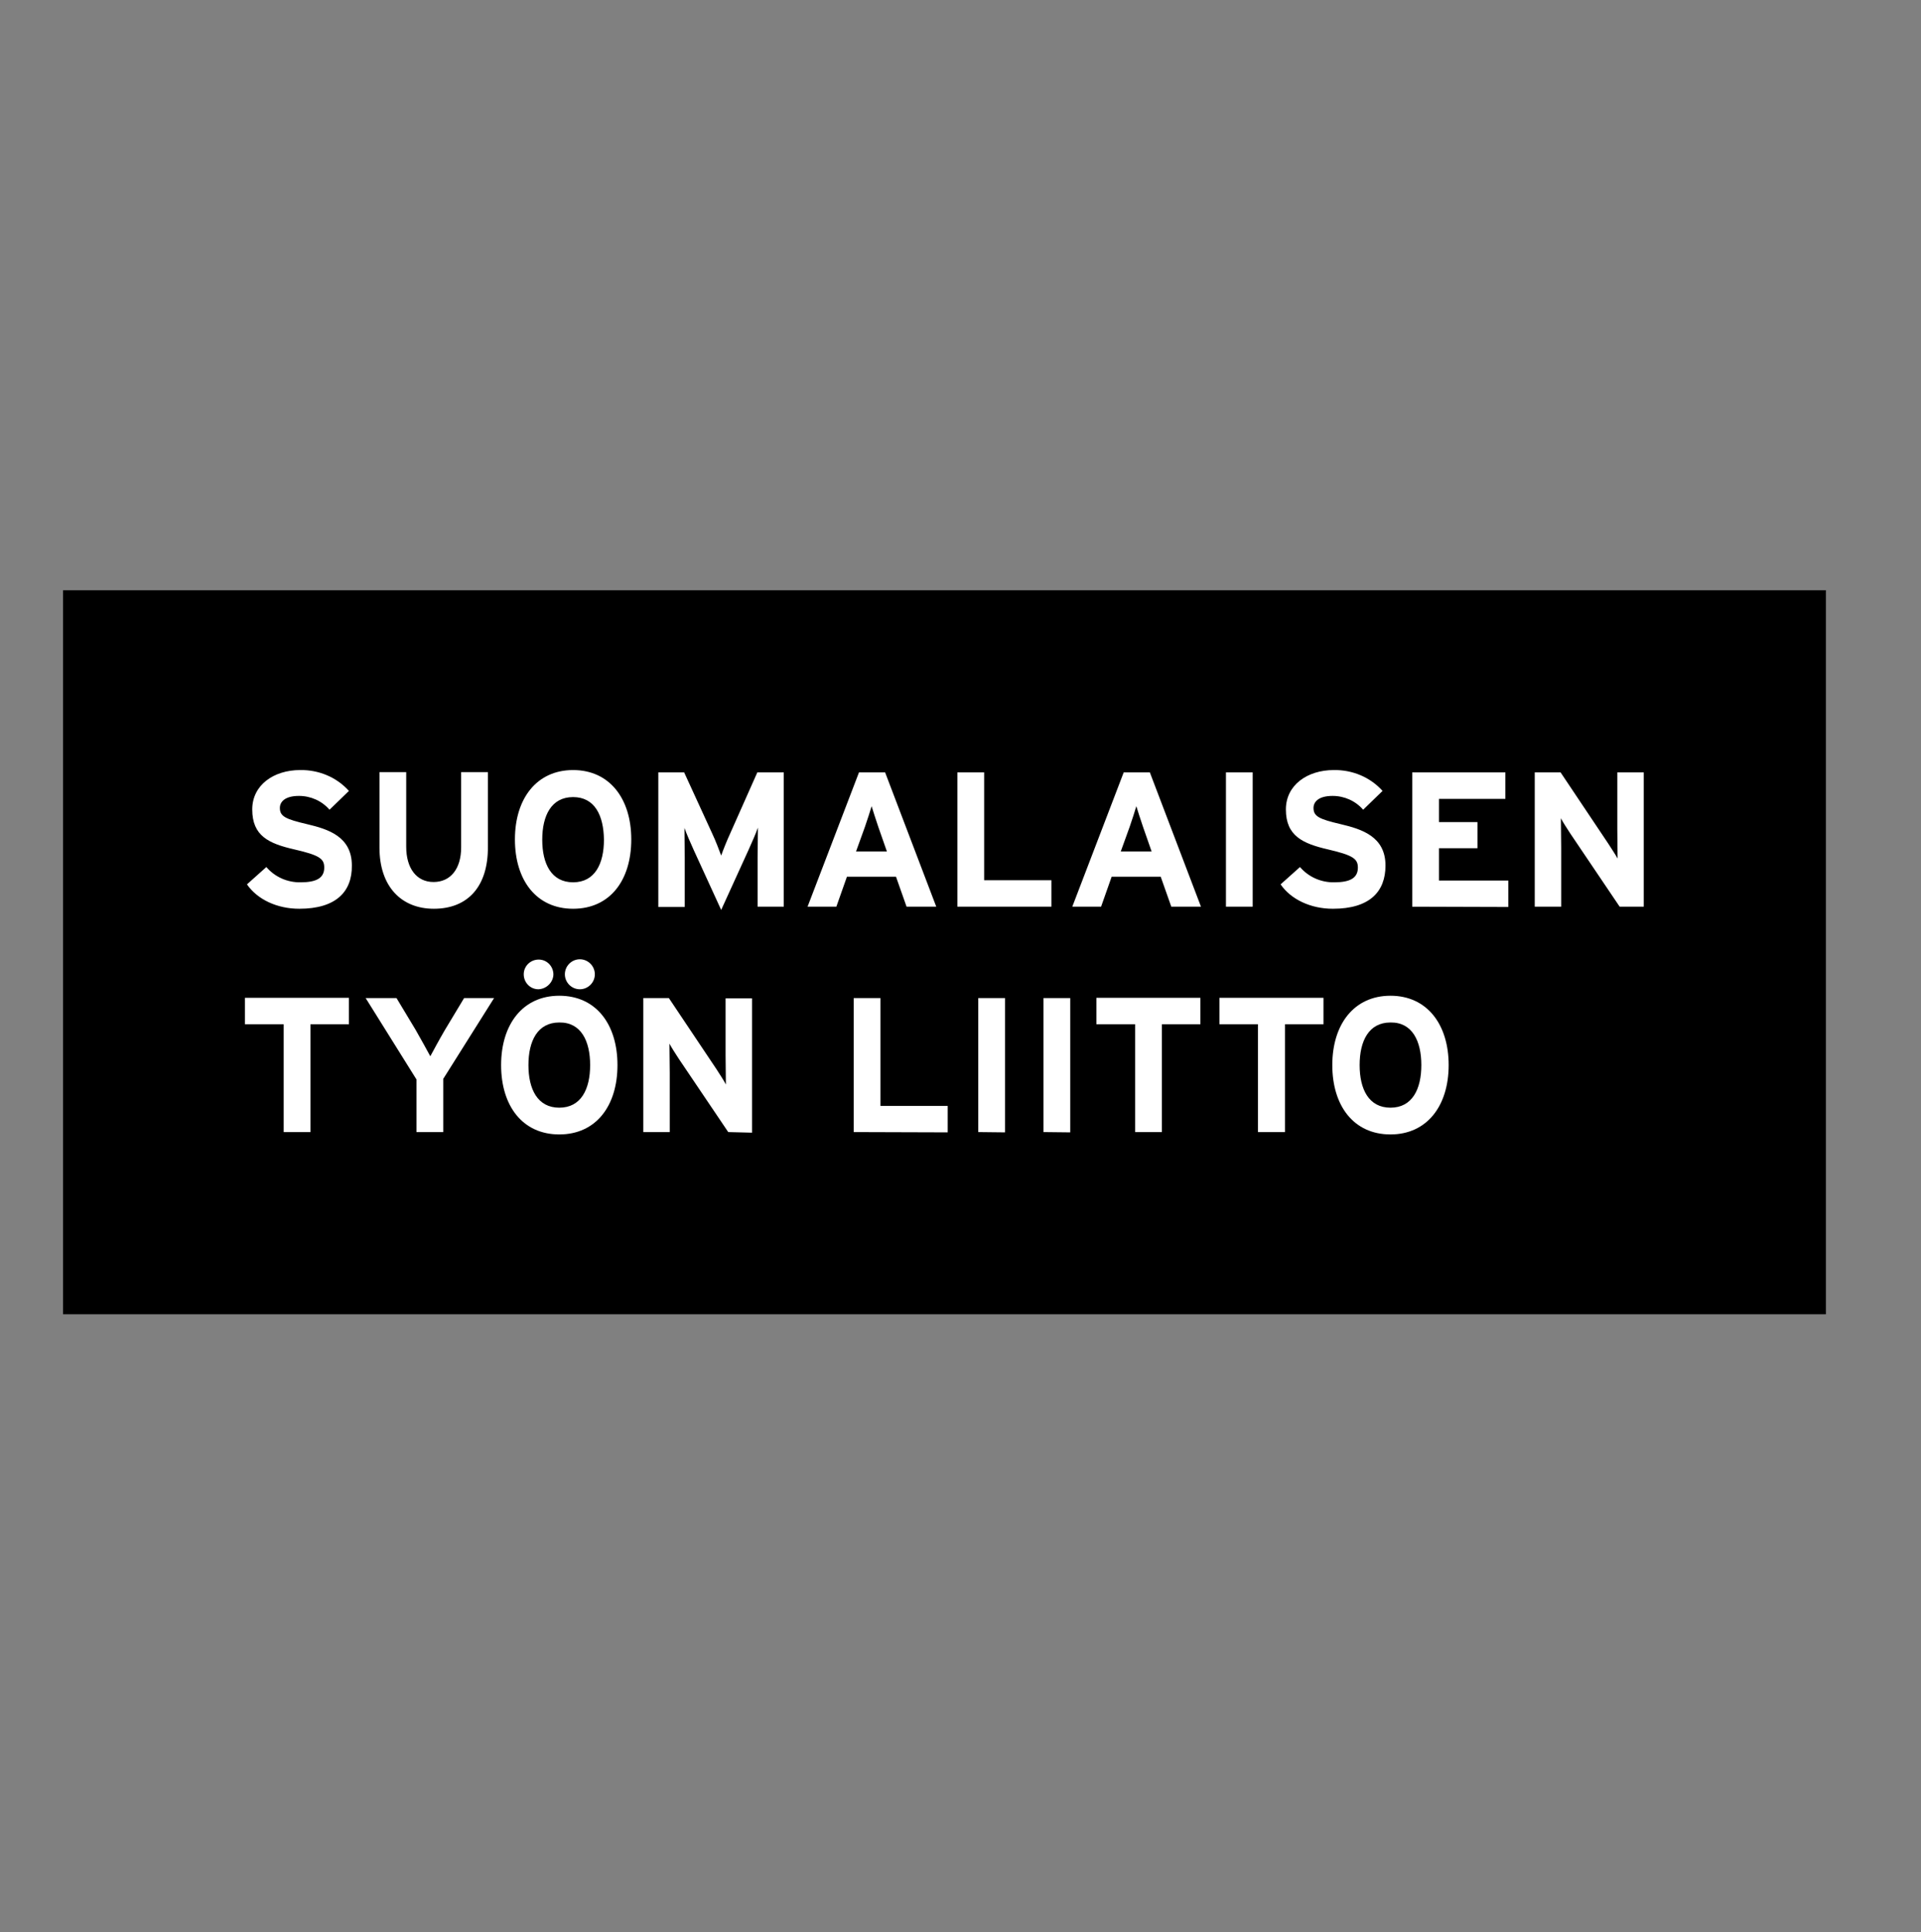
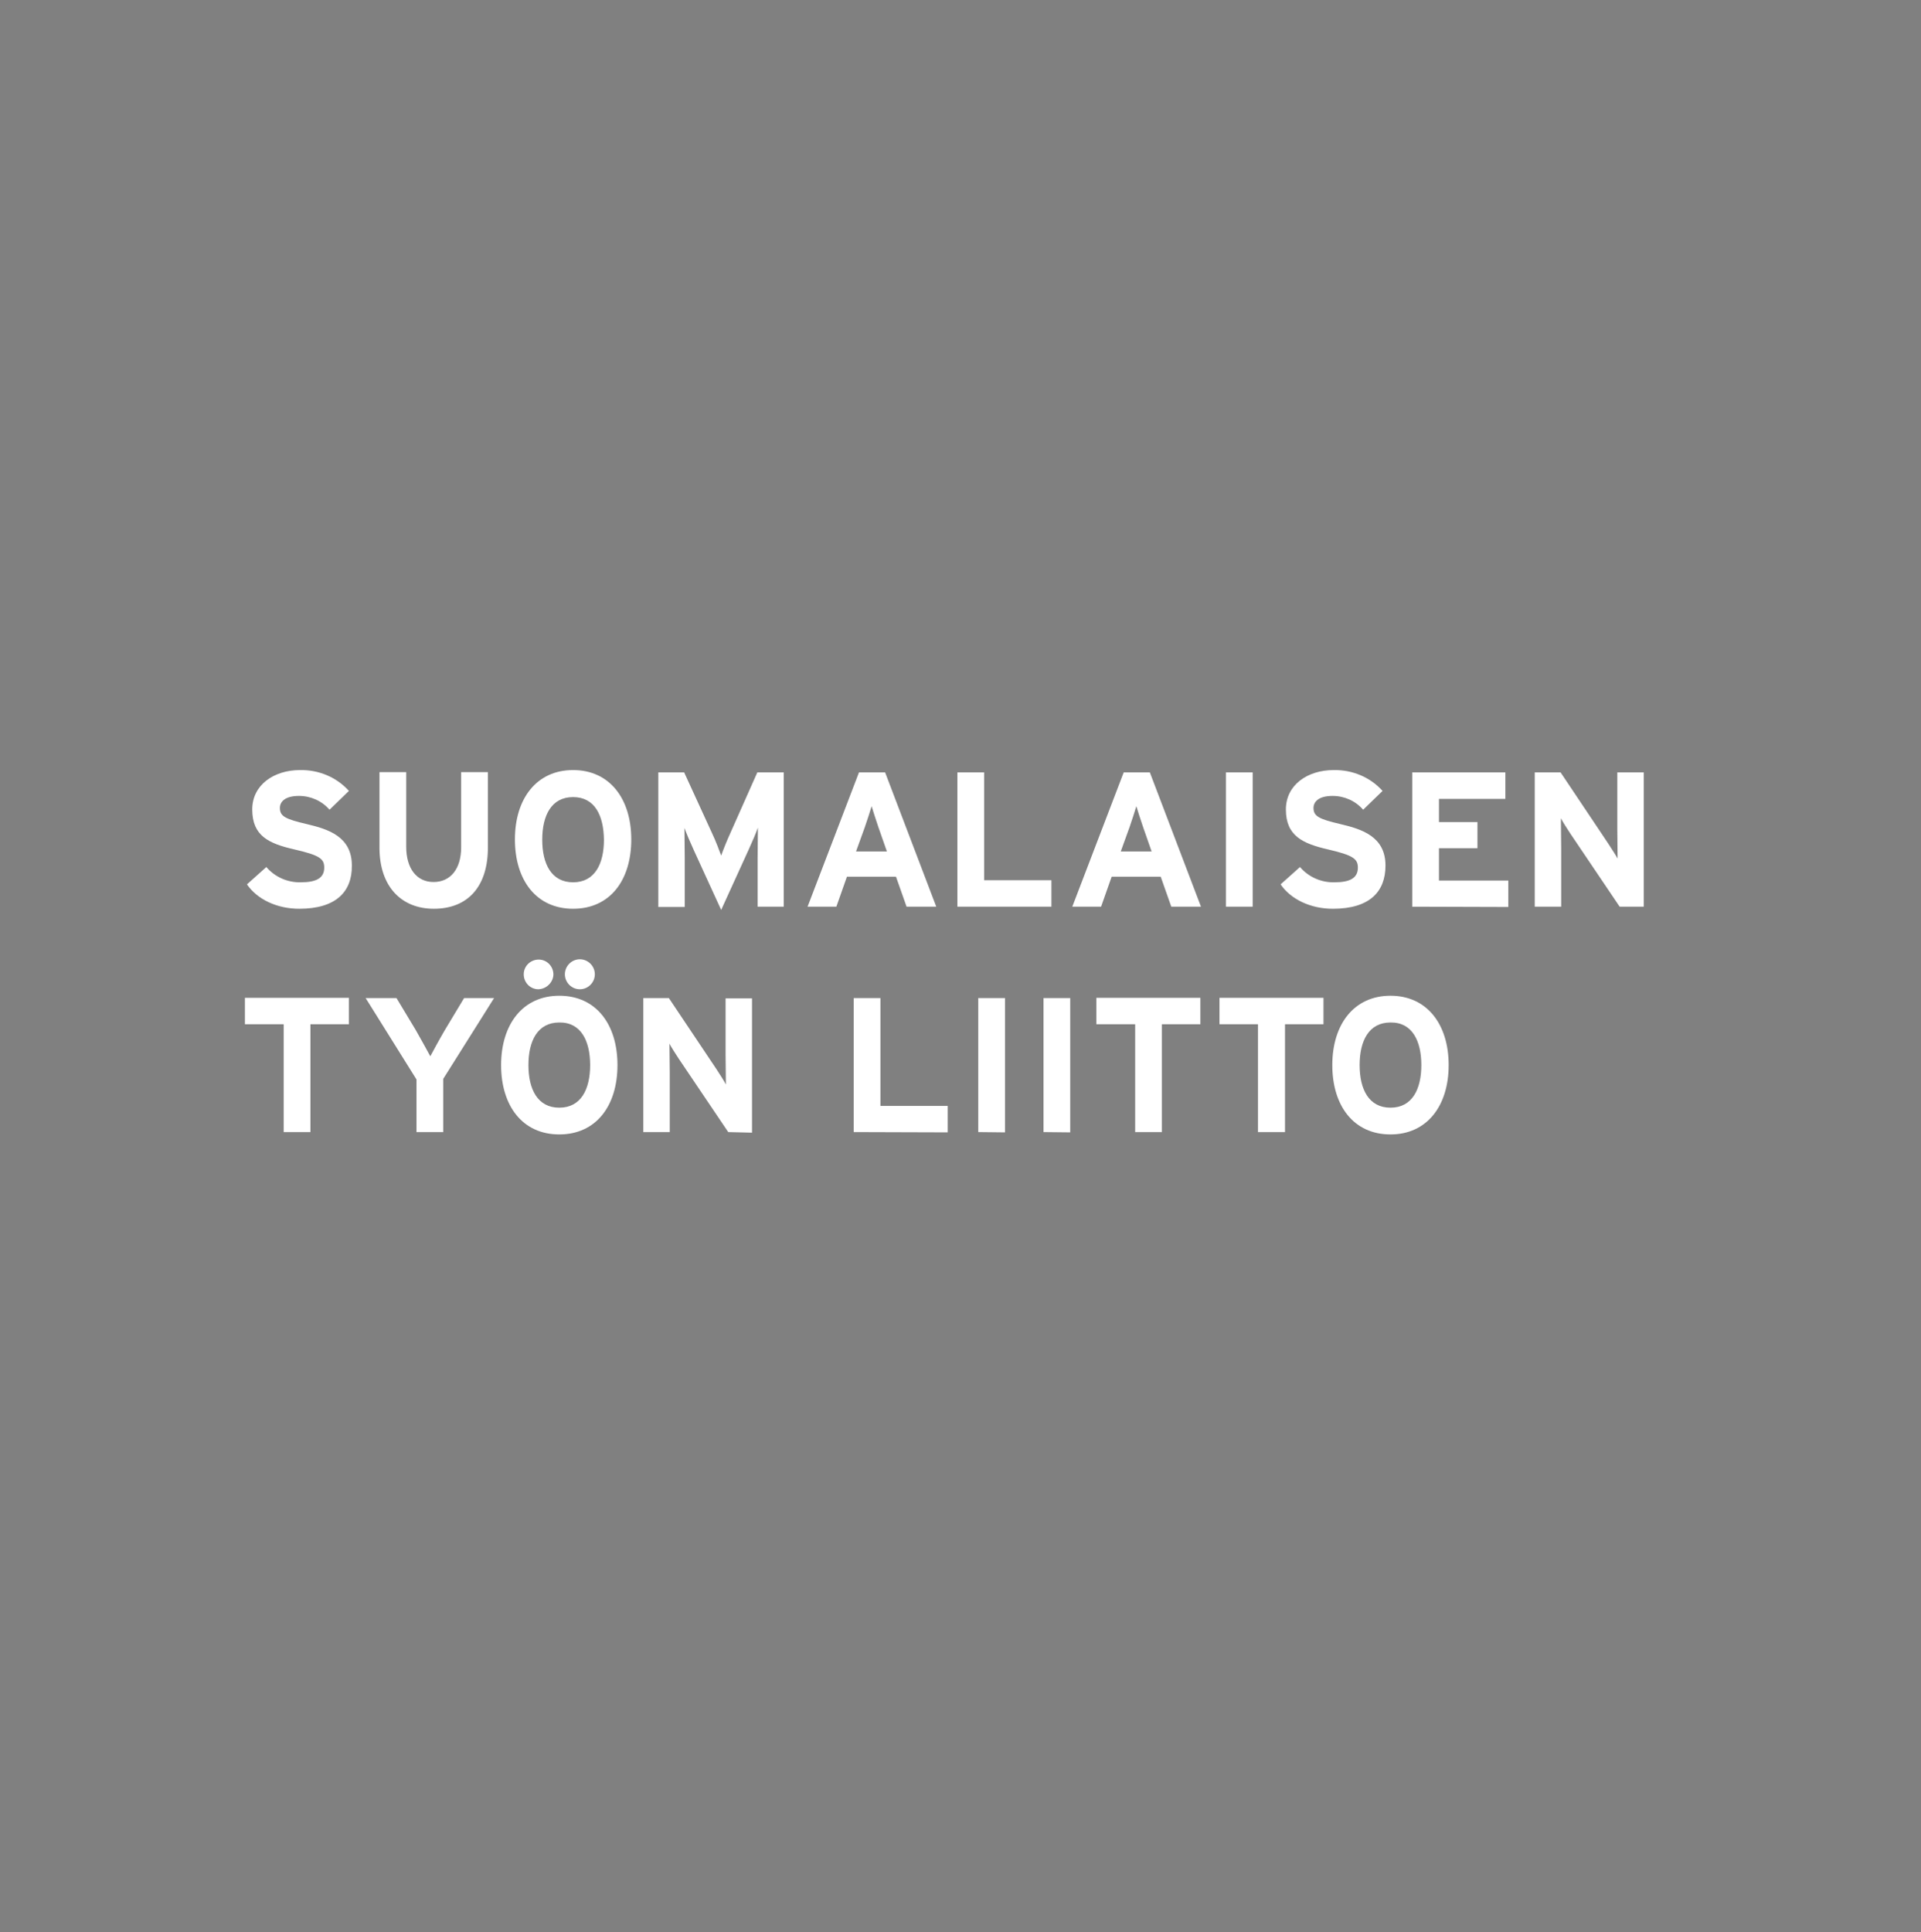
<svg xmlns="http://www.w3.org/2000/svg" width="177" height="178" viewBox="0 0 177 178" fill="none">
  <rect x="0" y="0" width="177" height="178" fill="#808080" stroke="none" />
  <g id="suomalaisen-tyoen-liitto-logo-vector">
-     <path id="Vector" d="M5.808 54.376H168.239V121.081H5.808V54.376Z" fill="black" />
    <path id="Vector_2" d="M27.574 83.722C25.516 83.722 23.703 82.856 22.755 81.475L24.542 79.878C25.327 80.798 26.491 81.312 27.709 81.285C29.171 81.285 29.875 80.879 29.875 79.932C29.875 79.12 29.469 78.795 27.114 78.253C24.758 77.712 23.242 77.008 23.242 74.572C23.242 72.325 25.219 70.944 27.655 70.944C29.361 70.917 31.012 71.594 32.149 72.866L30.362 74.599C29.658 73.786 28.63 73.326 27.547 73.326C26.22 73.326 25.787 73.895 25.787 74.436C25.787 75.221 26.328 75.465 28.278 75.925C30.227 76.385 32.42 77.062 32.42 79.742C32.447 82.152 30.958 83.722 27.574 83.722ZM39.973 83.722C36.995 83.722 34.965 81.691 34.965 78.091V71.133H37.428V78.01C37.428 79.986 38.376 81.258 39.946 81.258C41.516 81.258 42.49 80.04 42.49 78.064V71.133H44.954V78.01C44.981 81.664 43.113 83.722 39.973 83.722ZM52.805 83.722C49.421 83.722 47.445 81.096 47.445 77.333C47.445 73.57 49.448 70.944 52.805 70.944C56.162 70.944 58.165 73.57 58.165 77.333C58.165 81.123 56.189 83.722 52.805 83.722ZM52.805 73.434C50.801 73.434 49.962 75.14 49.962 77.36C49.962 79.58 50.801 81.285 52.805 81.285C54.808 81.285 55.647 79.58 55.647 77.36C55.62 75.14 54.808 73.434 52.805 73.434ZM69.806 83.532V78.984C69.806 78.307 69.833 76.737 69.833 76.25C69.671 76.71 69.291 77.604 68.967 78.307L66.449 83.83L63.931 78.335C63.606 77.631 63.227 76.737 63.065 76.277C63.065 76.764 63.092 78.335 63.092 79.011V83.559H60.656V71.16H63.038L65.61 76.764C65.935 77.441 66.287 78.389 66.449 78.822C66.611 78.362 66.963 77.468 67.288 76.764L69.779 71.16H72.215V83.532H69.806ZM83.531 83.532L82.557 80.771H78.036L77.061 83.532H74.408L79.146 71.16H81.555L86.266 83.532H83.531ZM80.932 76.196C80.689 75.465 80.445 74.734 80.31 74.274C80.174 74.734 79.931 75.492 79.687 76.196L78.875 78.443H81.718L80.932 76.196ZM88.215 83.532V71.16H90.678V81.096H96.878V83.532H88.215ZM107.923 83.532L106.948 80.771H102.427L101.453 83.532H98.8L103.537 71.16H105.947L110.657 83.532H107.923ZM105.324 76.196C105.08 75.465 104.837 74.734 104.701 74.274C104.566 74.734 104.322 75.492 104.079 76.196L103.267 78.443H106.109L105.324 76.196ZM112.958 83.532V71.16H115.422V83.532H112.958ZM122.813 83.722C120.755 83.722 118.941 82.856 117.994 81.475L119.78 79.878C120.566 80.798 121.73 81.312 122.948 81.285C124.41 81.285 125.114 80.879 125.114 79.932C125.114 79.12 124.68 78.795 122.352 78.253C120.024 77.712 118.481 77.008 118.481 74.572C118.481 72.325 120.457 70.944 122.894 70.944C124.599 70.917 126.251 71.594 127.388 72.866L125.601 74.599C124.897 73.786 123.868 73.326 122.785 73.326C121.459 73.326 121.026 73.895 121.026 74.436C121.026 75.221 121.567 75.465 123.516 75.925C125.466 76.385 127.658 77.062 127.658 79.742C127.658 82.152 126.197 83.722 122.813 83.722ZM130.122 83.532V71.16H138.704V73.597H132.585V75.736H136.132V78.145H132.585V81.123H138.974V83.559L130.122 83.532ZM149.235 83.532L144.687 76.791C144.389 76.331 143.983 75.709 143.82 75.384C143.82 75.844 143.847 77.414 143.847 78.091V83.532H141.411V71.16H143.793L148.179 77.712C148.477 78.172 148.883 78.795 149.045 79.093C149.045 78.632 149.018 77.062 149.018 76.385V71.16H151.455V83.532H149.235ZM28.603 94.361V104.296H26.139V94.361H22.566V91.925H32.149V94.361H28.603ZM40.839 99.396V104.296H38.376V99.451L33.692 91.952H36.535L38.294 94.875C38.727 95.633 39.404 96.852 39.648 97.312C39.892 96.852 40.541 95.66 41.002 94.875L42.761 91.952H45.523L40.839 99.396ZM51.532 104.513C48.148 104.513 46.172 101.887 46.172 98.124C46.172 94.361 48.175 91.735 51.532 91.735C54.916 91.735 56.893 94.361 56.893 98.124C56.893 101.887 54.916 104.513 51.532 104.513ZM49.61 91.139C48.852 91.139 48.257 90.517 48.257 89.759C48.257 89.001 48.879 88.405 49.637 88.405C50.395 88.405 50.991 89.028 50.991 89.786C50.964 90.517 50.341 91.112 49.61 91.139ZM51.532 94.199C49.529 94.199 48.69 95.904 48.69 98.124C48.69 100.344 49.529 102.049 51.532 102.049C53.536 102.049 54.375 100.344 54.375 98.124C54.375 95.904 53.536 94.171 51.532 94.199ZM53.427 91.139C52.669 91.139 52.047 90.517 52.047 89.759C52.047 89.001 52.669 88.378 53.427 88.378C54.185 88.378 54.808 89.001 54.808 89.759C54.808 90.517 54.185 91.139 53.427 91.139ZM67.099 104.296L62.551 97.555C62.253 97.095 61.847 96.473 61.684 96.148C61.684 96.608 61.711 98.178 61.711 98.855V104.296H59.275V91.952H61.63L66.016 98.503C66.314 98.963 66.72 99.586 66.882 99.911C66.882 99.451 66.855 97.88 66.855 97.204V91.979H69.291V104.351L67.099 104.296ZM78.658 104.296V91.952H81.122V101.887H87.321V104.323L78.658 104.296ZM90.137 104.296V91.952H92.6V104.323L90.137 104.296ZM96.147 104.296V91.952H98.61V104.323L96.147 104.296ZM107.057 94.361V104.296H104.593V94.361H101.02V91.925H110.603V94.361H107.057ZM118.4 94.361V104.296H115.909V94.361H112.363V91.925H121.946V94.361H118.4ZM128.119 104.513C124.735 104.513 122.758 101.887 122.758 98.124C122.758 94.361 124.762 91.735 128.119 91.735C131.476 91.735 133.479 94.361 133.479 98.124C133.479 101.887 131.476 104.513 128.119 104.513ZM128.119 94.199C126.115 94.199 125.276 95.904 125.276 98.124C125.276 100.344 126.115 102.049 128.119 102.049C130.122 102.049 130.961 100.344 130.961 98.124C130.961 95.904 130.122 94.171 128.119 94.199Z" fill="white" />
  </g>
</svg>